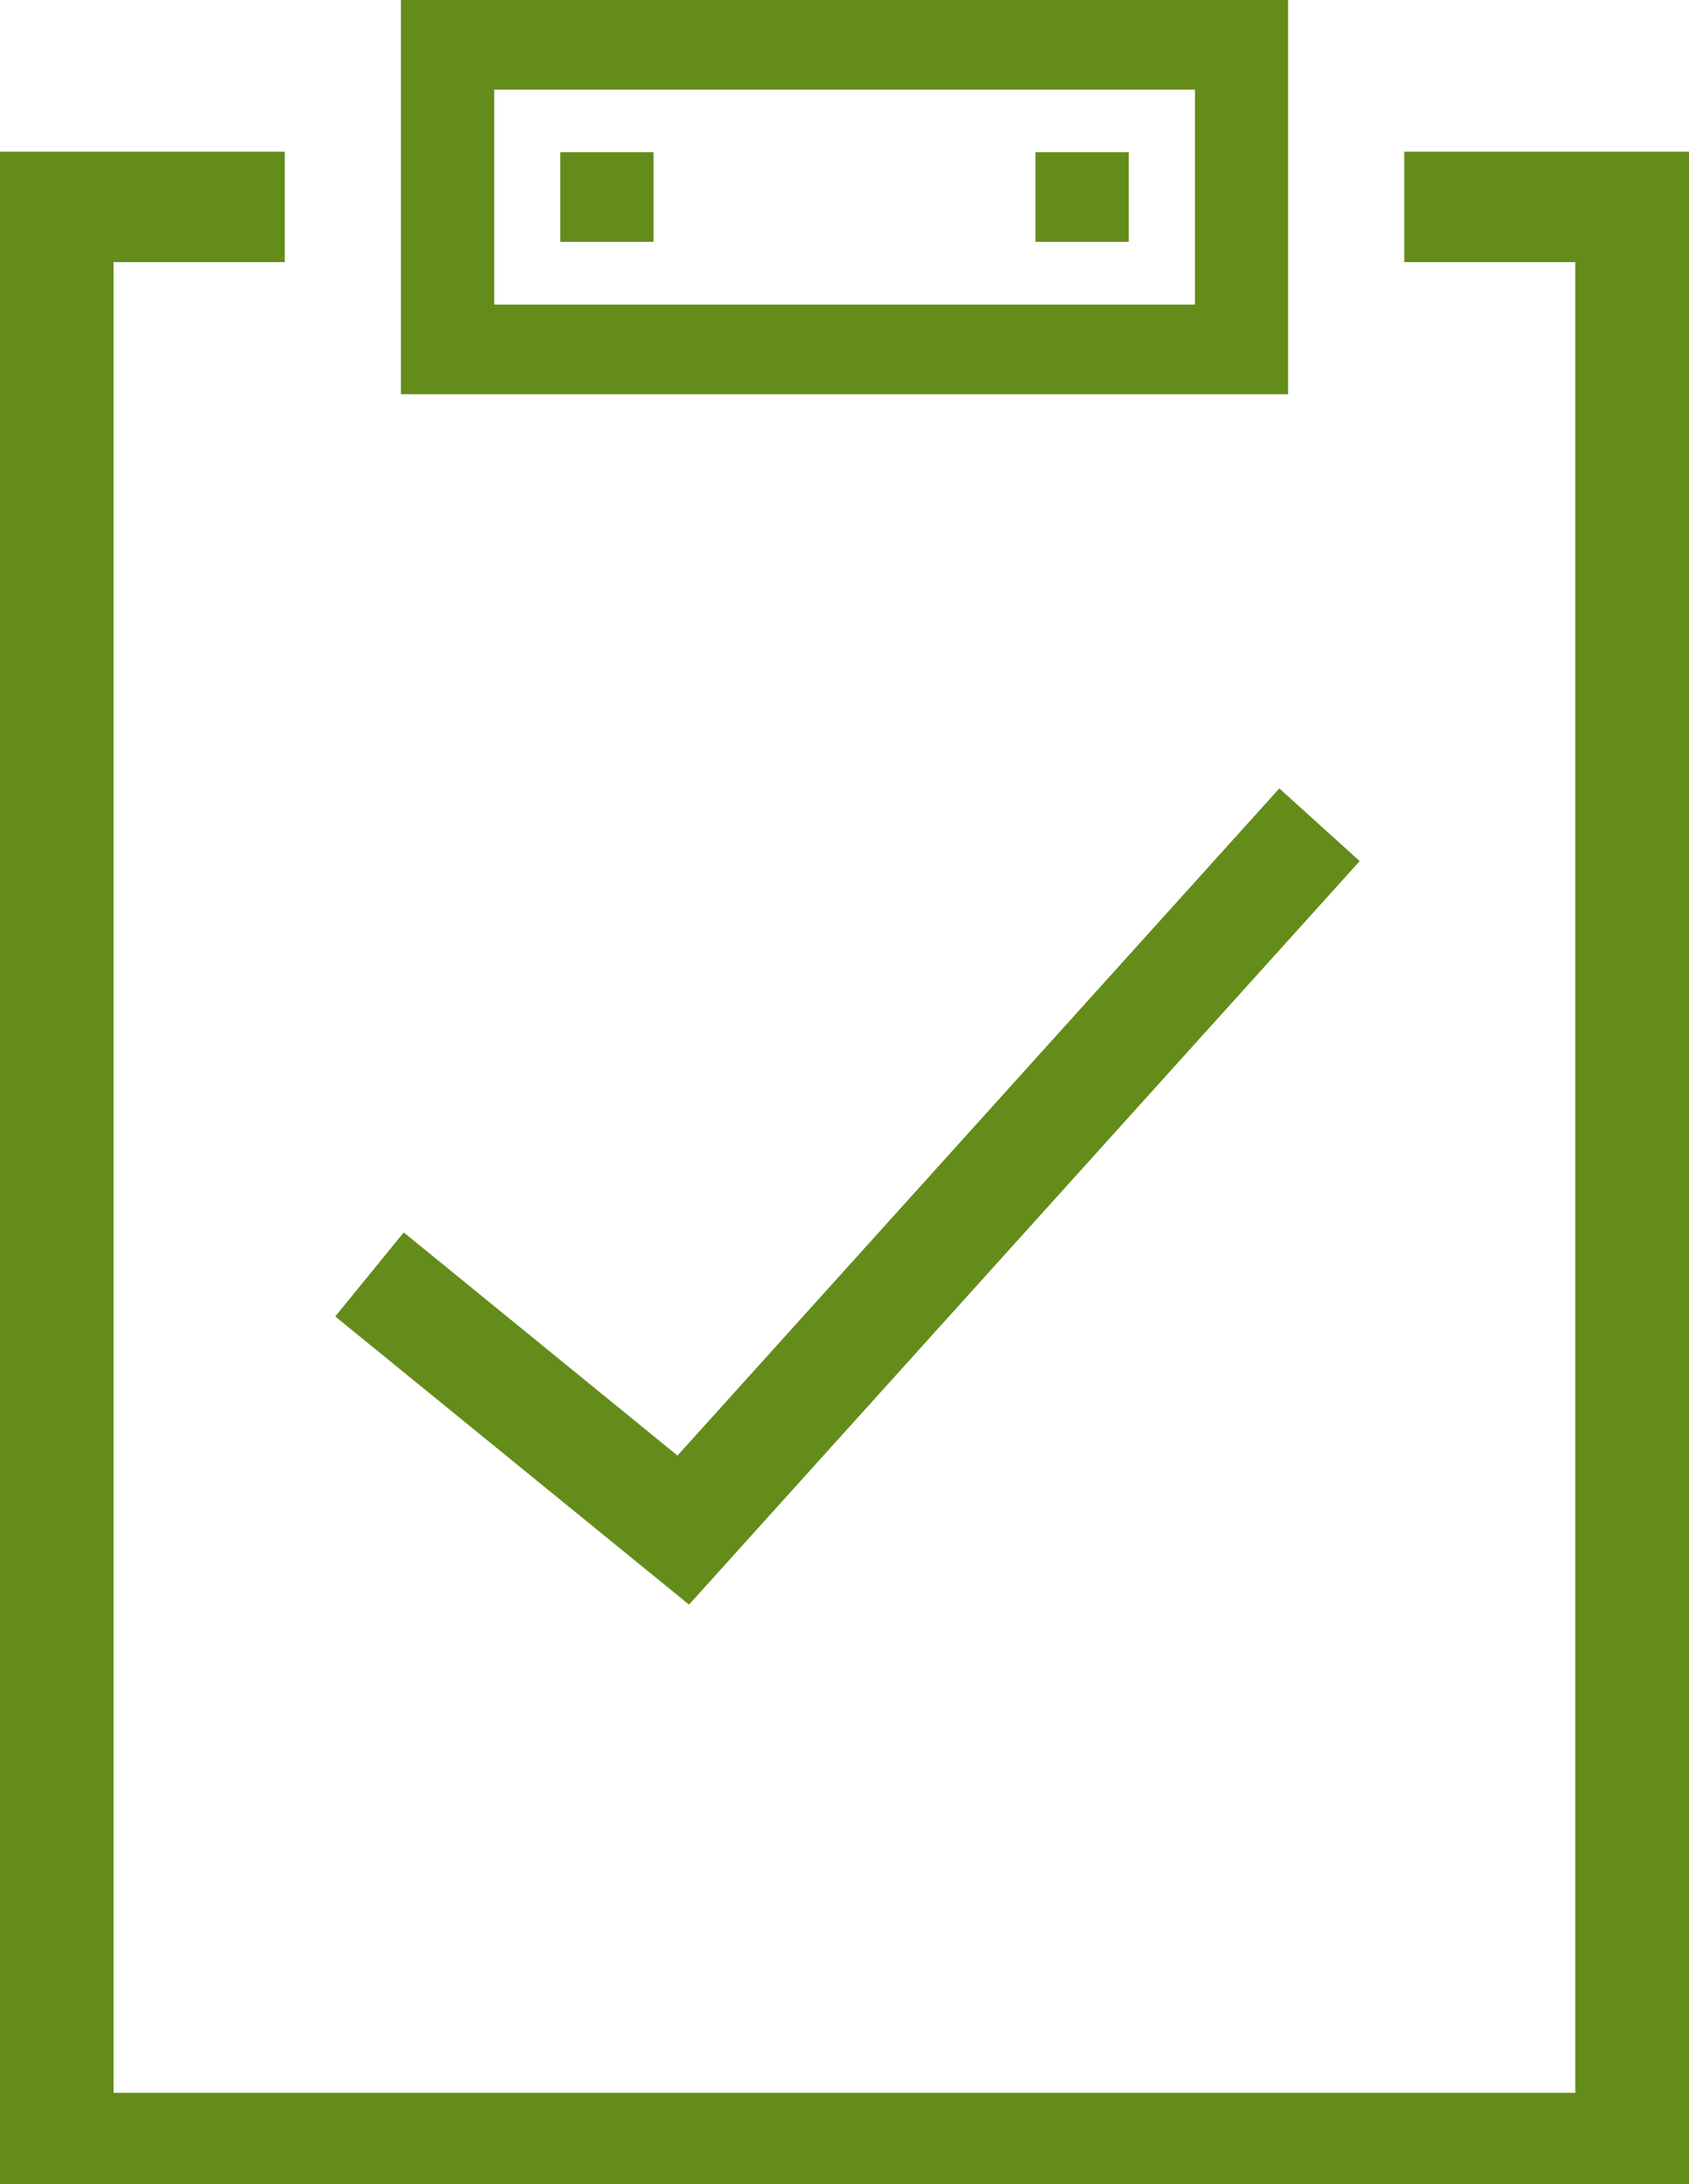
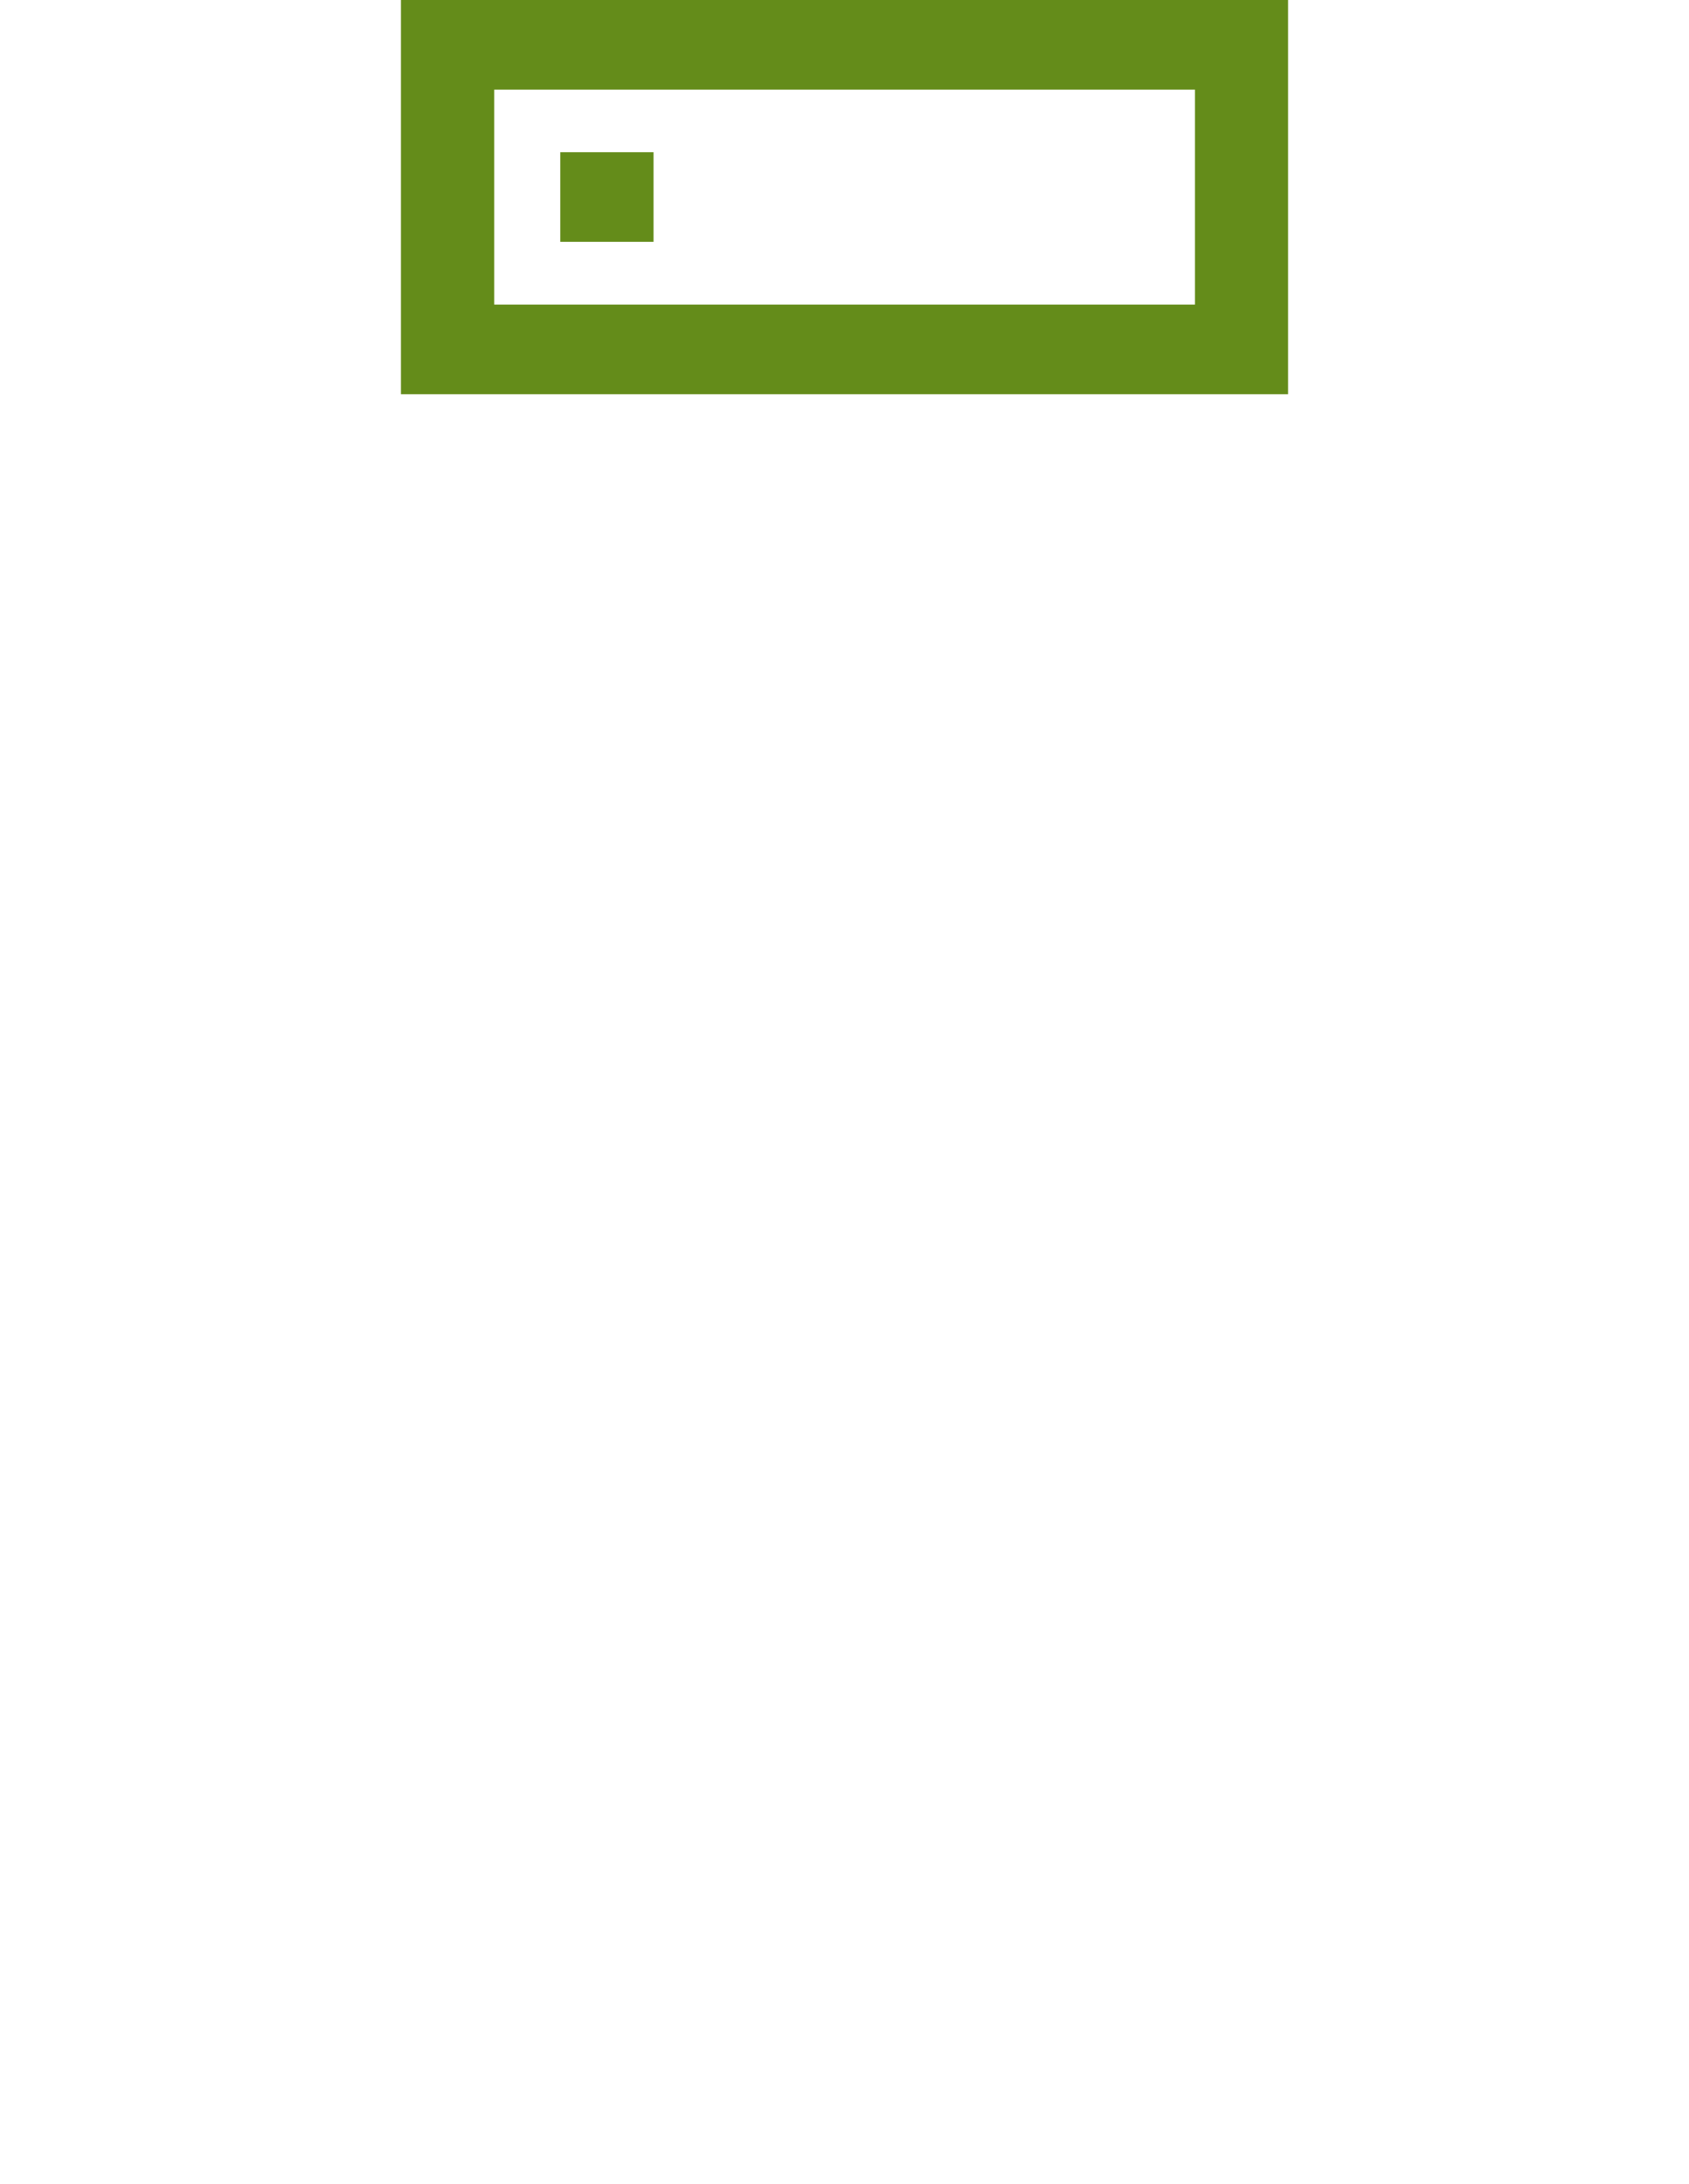
<svg xmlns="http://www.w3.org/2000/svg" viewBox="0 0 96.68 125">
  <title>Asset 10</title>
  <g id="Layer_2" data-name="Layer 2">
    <g id="Layer_1-2" data-name="Layer 1">
-       <polygon points="80.38 8.68 80.38 15 90.17 15 90.17 119.77 6.5 119.77 6.5 15 16.3 15 16.3 8.68 0 8.68 0 125 96.68 125 96.68 8.68 80.38 8.68" style="fill:#648c1a" />
-       <path d="M48.34.28" style="fill:none;stroke:#231f20;stroke-miterlimit:10;stroke-width:0.25px" />
      <path d="M48.34.28" style="fill:none;stroke:#231f20;stroke-miterlimit:10;stroke-width:0.25px" />
      <path d="M22.95,0V22.56H73.73V0Zm5.34,17.43V5.13H68.4V17.43Z" style="fill:#648c1a" />
      <rect x="32.07" y="8.71" width="5.34" height="5.13" style="fill:#648c1a" />
-       <rect x="59.27" y="8.71" width="5.34" height="5.13" style="fill:#648c1a" />
-       <polygon points="39.44 91.83 19.19 75.34 23.11 70.53 38.78 83.3 73.23 45.12 77.83 49.28 39.44 91.83" style="fill:#648c1a" />
    </g>
  </g>
</svg>